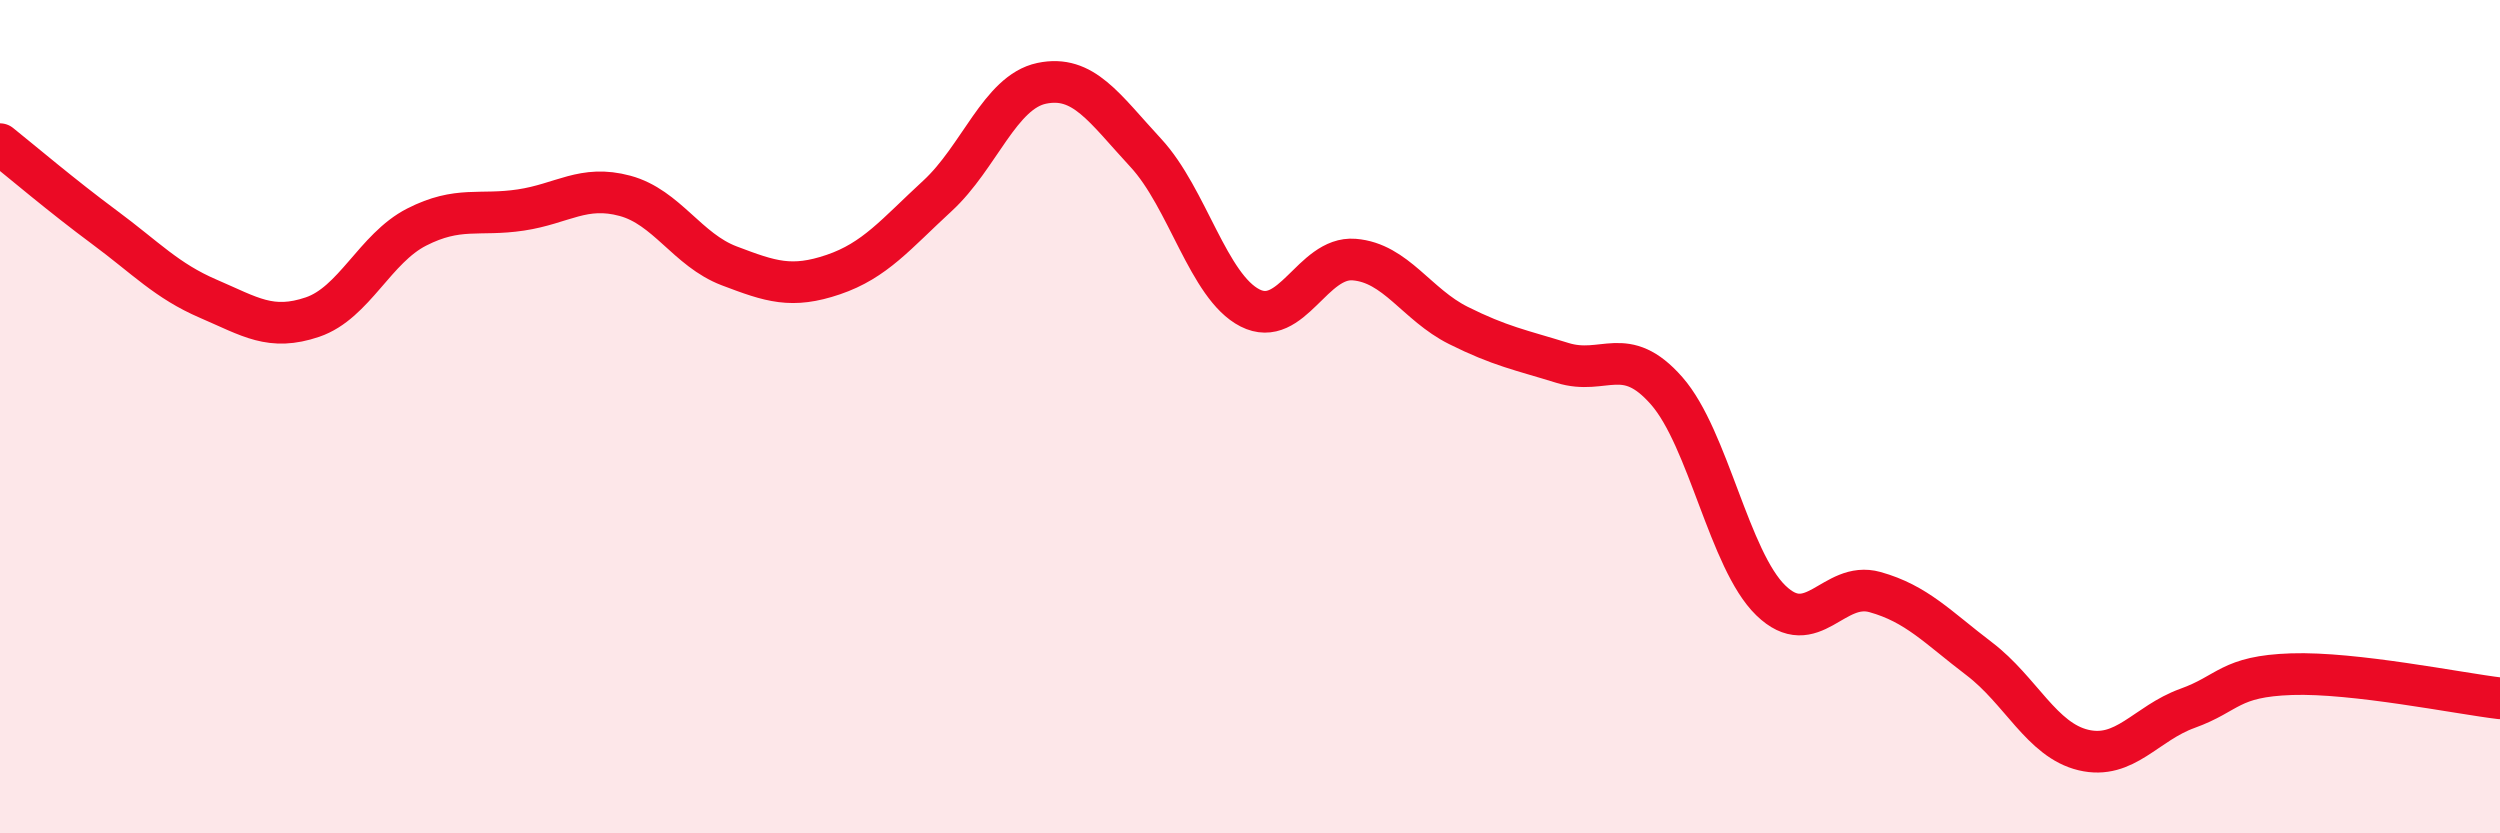
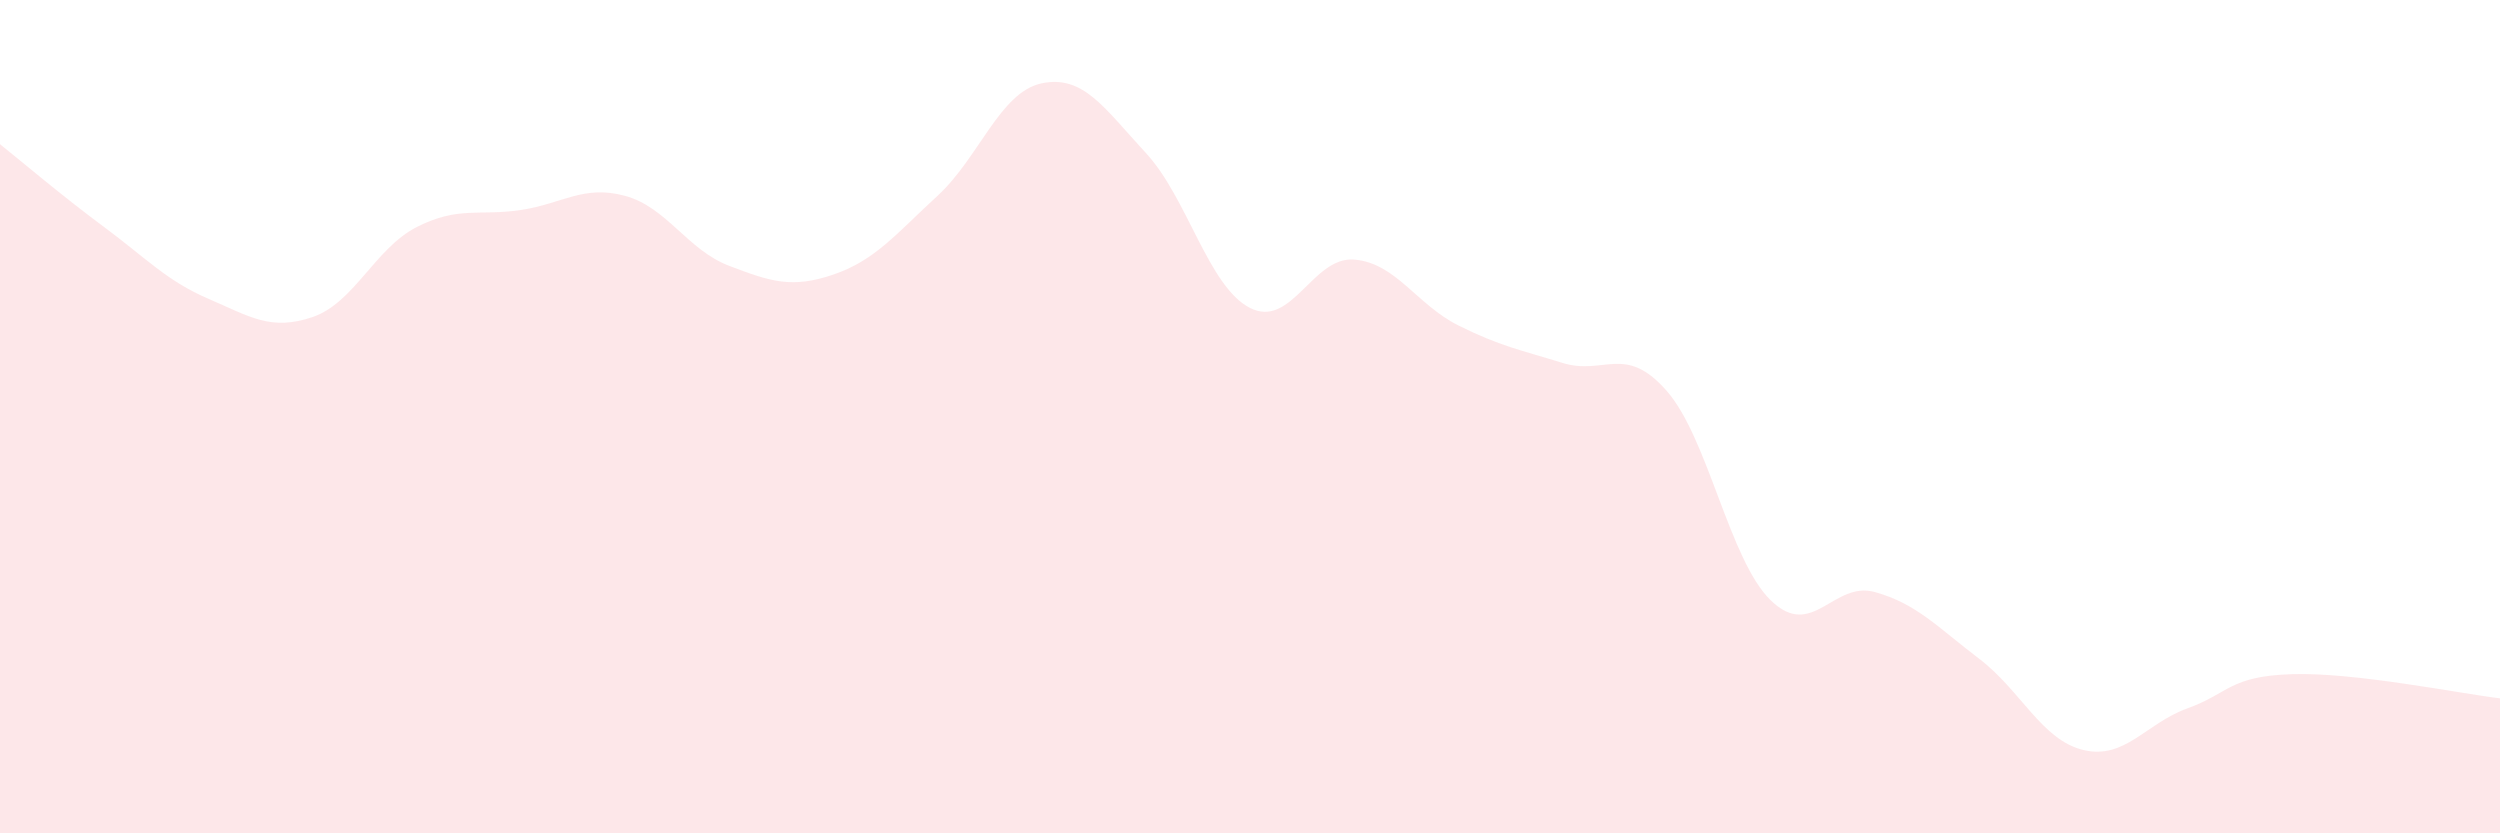
<svg xmlns="http://www.w3.org/2000/svg" width="60" height="20" viewBox="0 0 60 20">
  <path d="M 0,3.46 C 0.5,3.86 1.5,4.71 2.5,5.45 C 3.5,6.19 4,6.74 5,7.17 C 6,7.6 6.5,7.95 7.5,7.61 C 8.5,7.27 9,5.96 10,5.45 C 11,4.94 11.5,5.19 12.5,5.04 C 13.5,4.89 14,4.43 15,4.7 C 16,4.97 16.5,6 17.5,6.38 C 18.5,6.76 19,6.93 20,6.59 C 21,6.25 21.5,5.62 22.5,4.7 C 23.5,3.78 24,2.21 25,2 C 26,1.79 26.5,2.59 27.5,3.67 C 28.5,4.75 29,6.88 30,7.39 C 31,7.9 31.5,6.15 32.5,6.23 C 33.5,6.31 34,7.31 35,7.81 C 36,8.31 36.5,8.4 37.5,8.71 C 38.5,9.02 39,8.24 40,9.38 C 41,10.52 41.5,13.44 42.5,14.41 C 43.5,15.38 44,13.93 45,14.21 C 46,14.49 46.5,15.05 47.5,15.81 C 48.5,16.57 49,17.76 50,18 C 51,18.24 51.5,17.36 52.5,17 C 53.5,16.64 53.5,16.23 55,16.18 C 56.5,16.13 59,16.64 60,16.76L60 20L0 20Z" fill="#EB0A25" opacity="0.1" stroke-linecap="round" stroke-linejoin="round" />
-   <path d="M 0,3.46 C 0.5,3.86 1.5,4.71 2.5,5.45 C 3.5,6.19 4,6.74 5,7.17 C 6,7.6 6.5,7.95 7.5,7.61 C 8.5,7.27 9,5.96 10,5.45 C 11,4.94 11.5,5.19 12.5,5.04 C 13.5,4.89 14,4.43 15,4.7 C 16,4.97 16.5,6 17.5,6.38 C 18.5,6.76 19,6.93 20,6.59 C 21,6.25 21.5,5.62 22.5,4.7 C 23.5,3.78 24,2.21 25,2 C 26,1.79 26.5,2.59 27.5,3.67 C 28.5,4.75 29,6.88 30,7.39 C 31,7.9 31.5,6.15 32.5,6.23 C 33.5,6.31 34,7.31 35,7.81 C 36,8.31 36.5,8.4 37.5,8.71 C 38.5,9.02 39,8.24 40,9.38 C 41,10.52 41.5,13.44 42.5,14.41 C 43.5,15.38 44,13.93 45,14.21 C 46,14.49 46.5,15.05 47.5,15.81 C 48.5,16.57 49,17.76 50,18 C 51,18.24 51.5,17.36 52.5,17 C 53.5,16.64 53.5,16.23 55,16.18 C 56.5,16.13 59,16.64 60,16.76" stroke="#EB0A25" stroke-width="1" fill="none" stroke-linecap="round" stroke-linejoin="round" />
</svg>